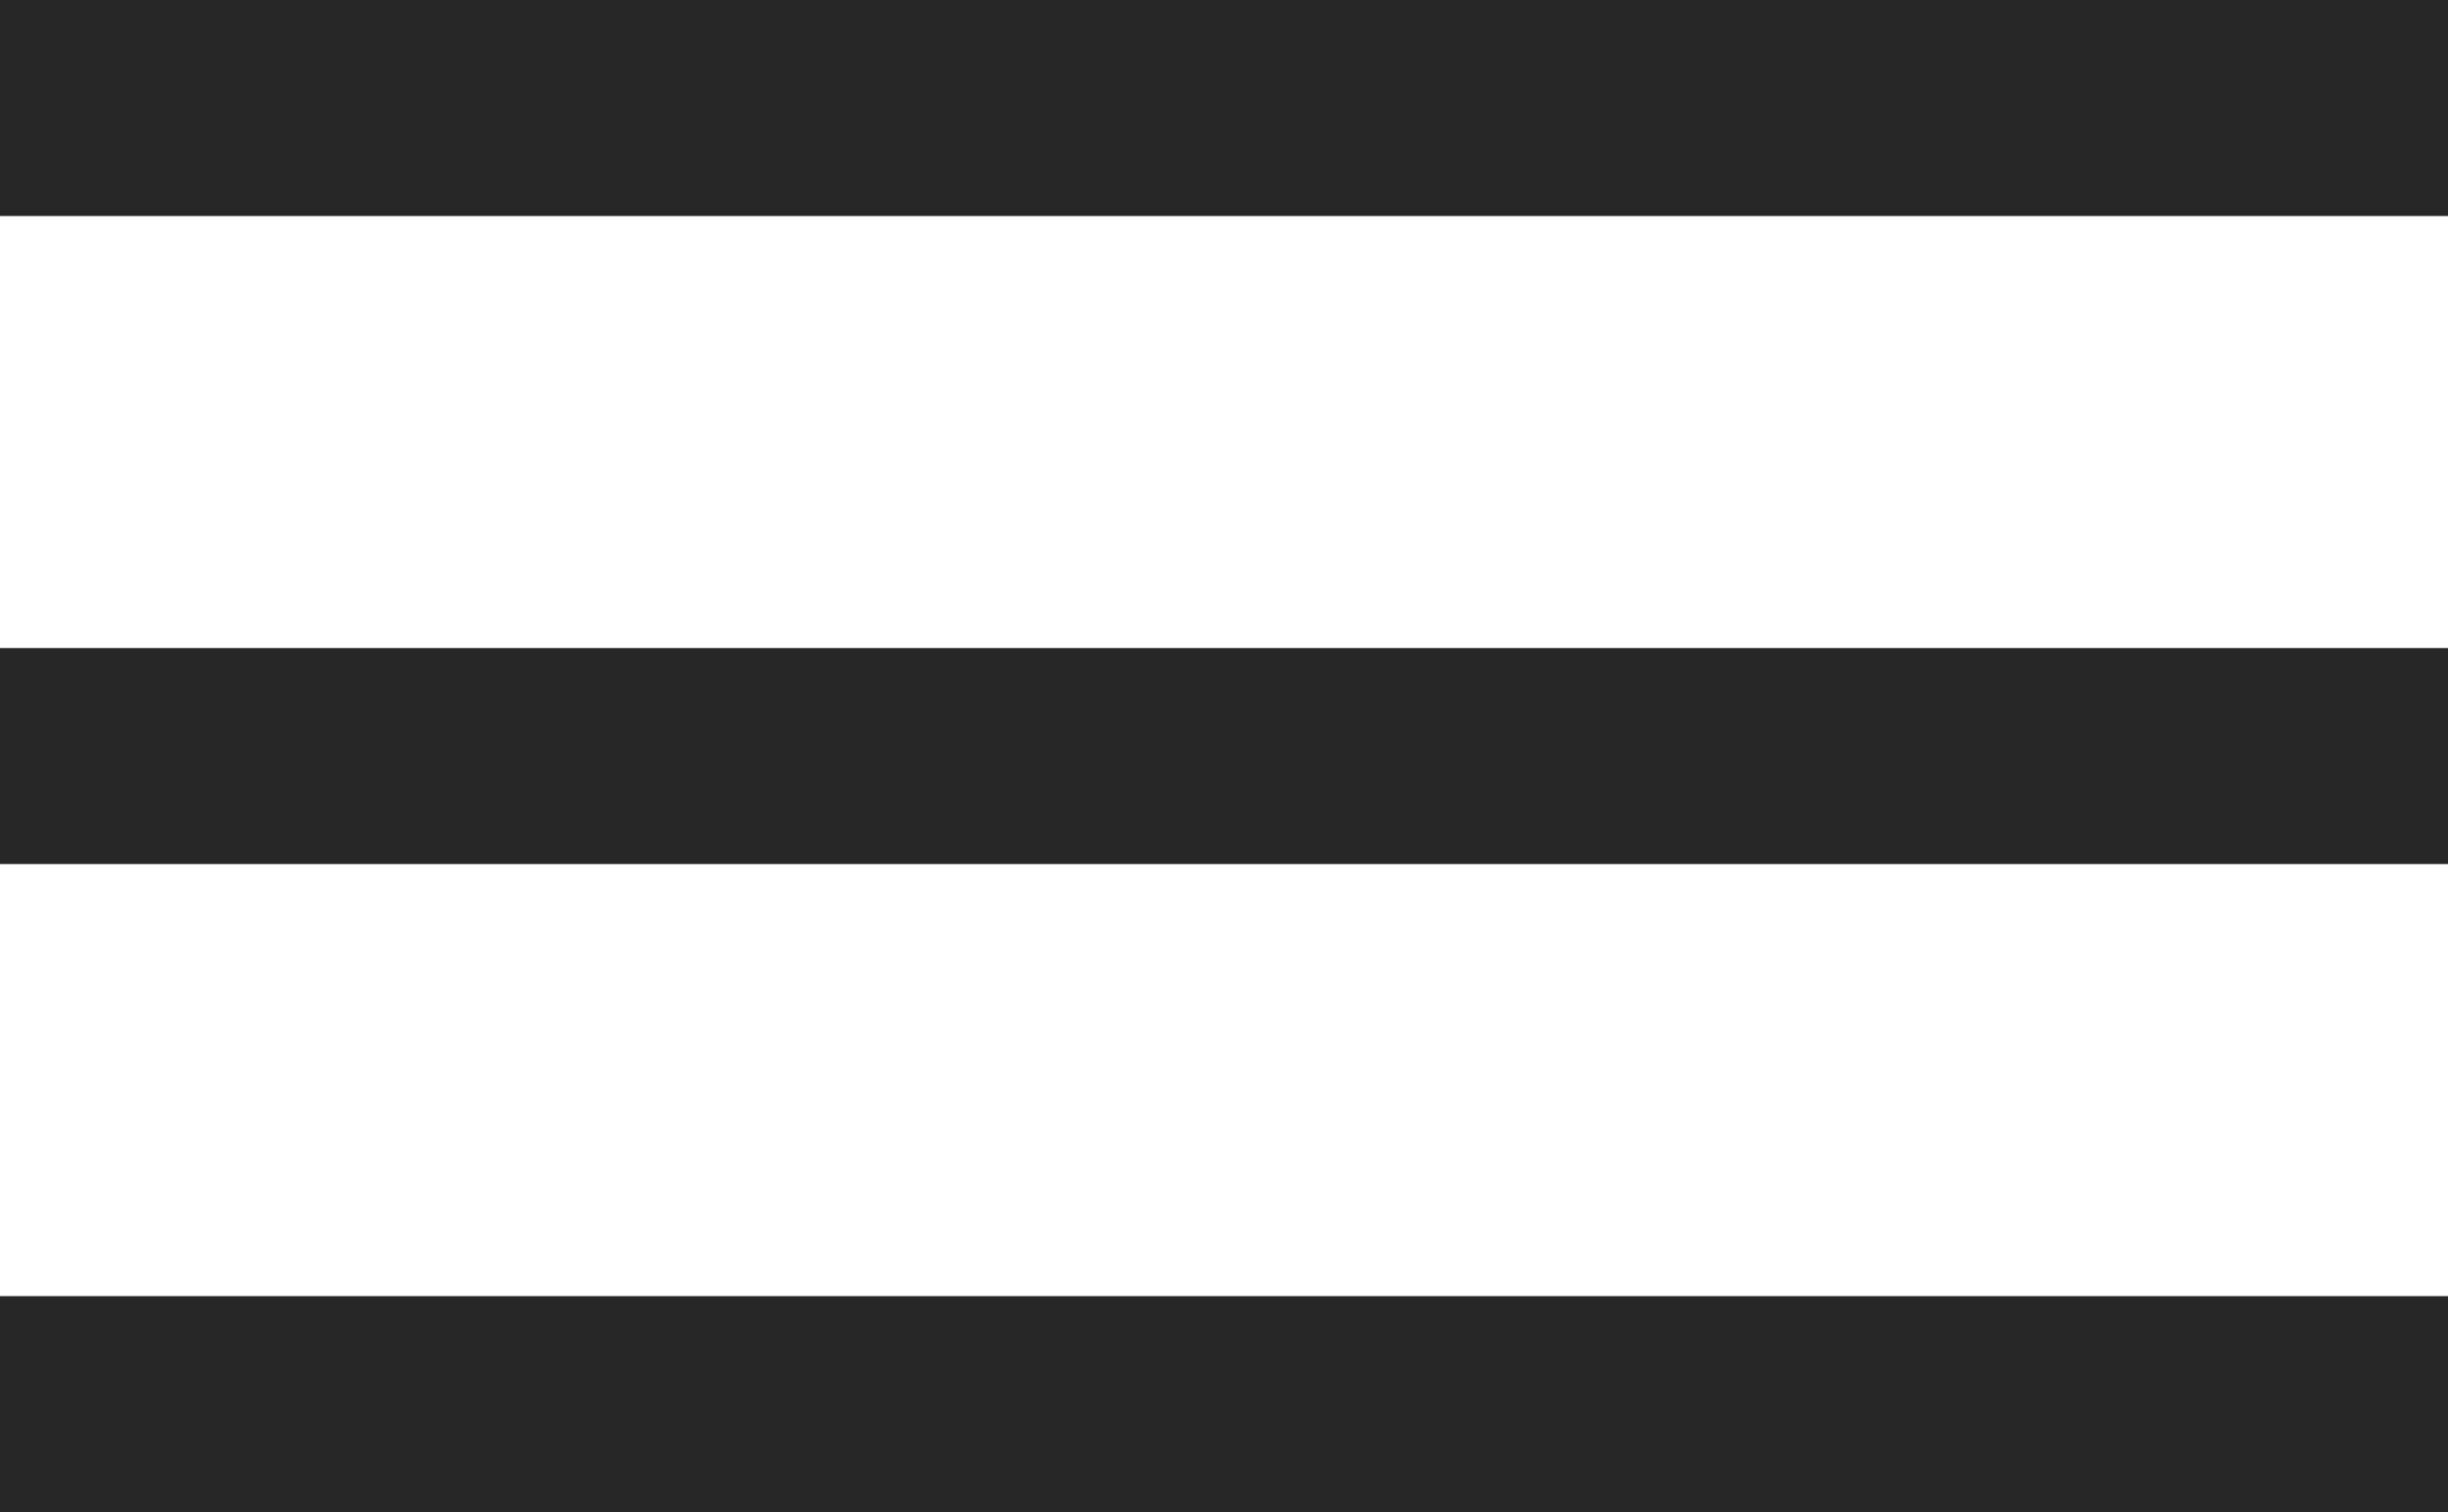
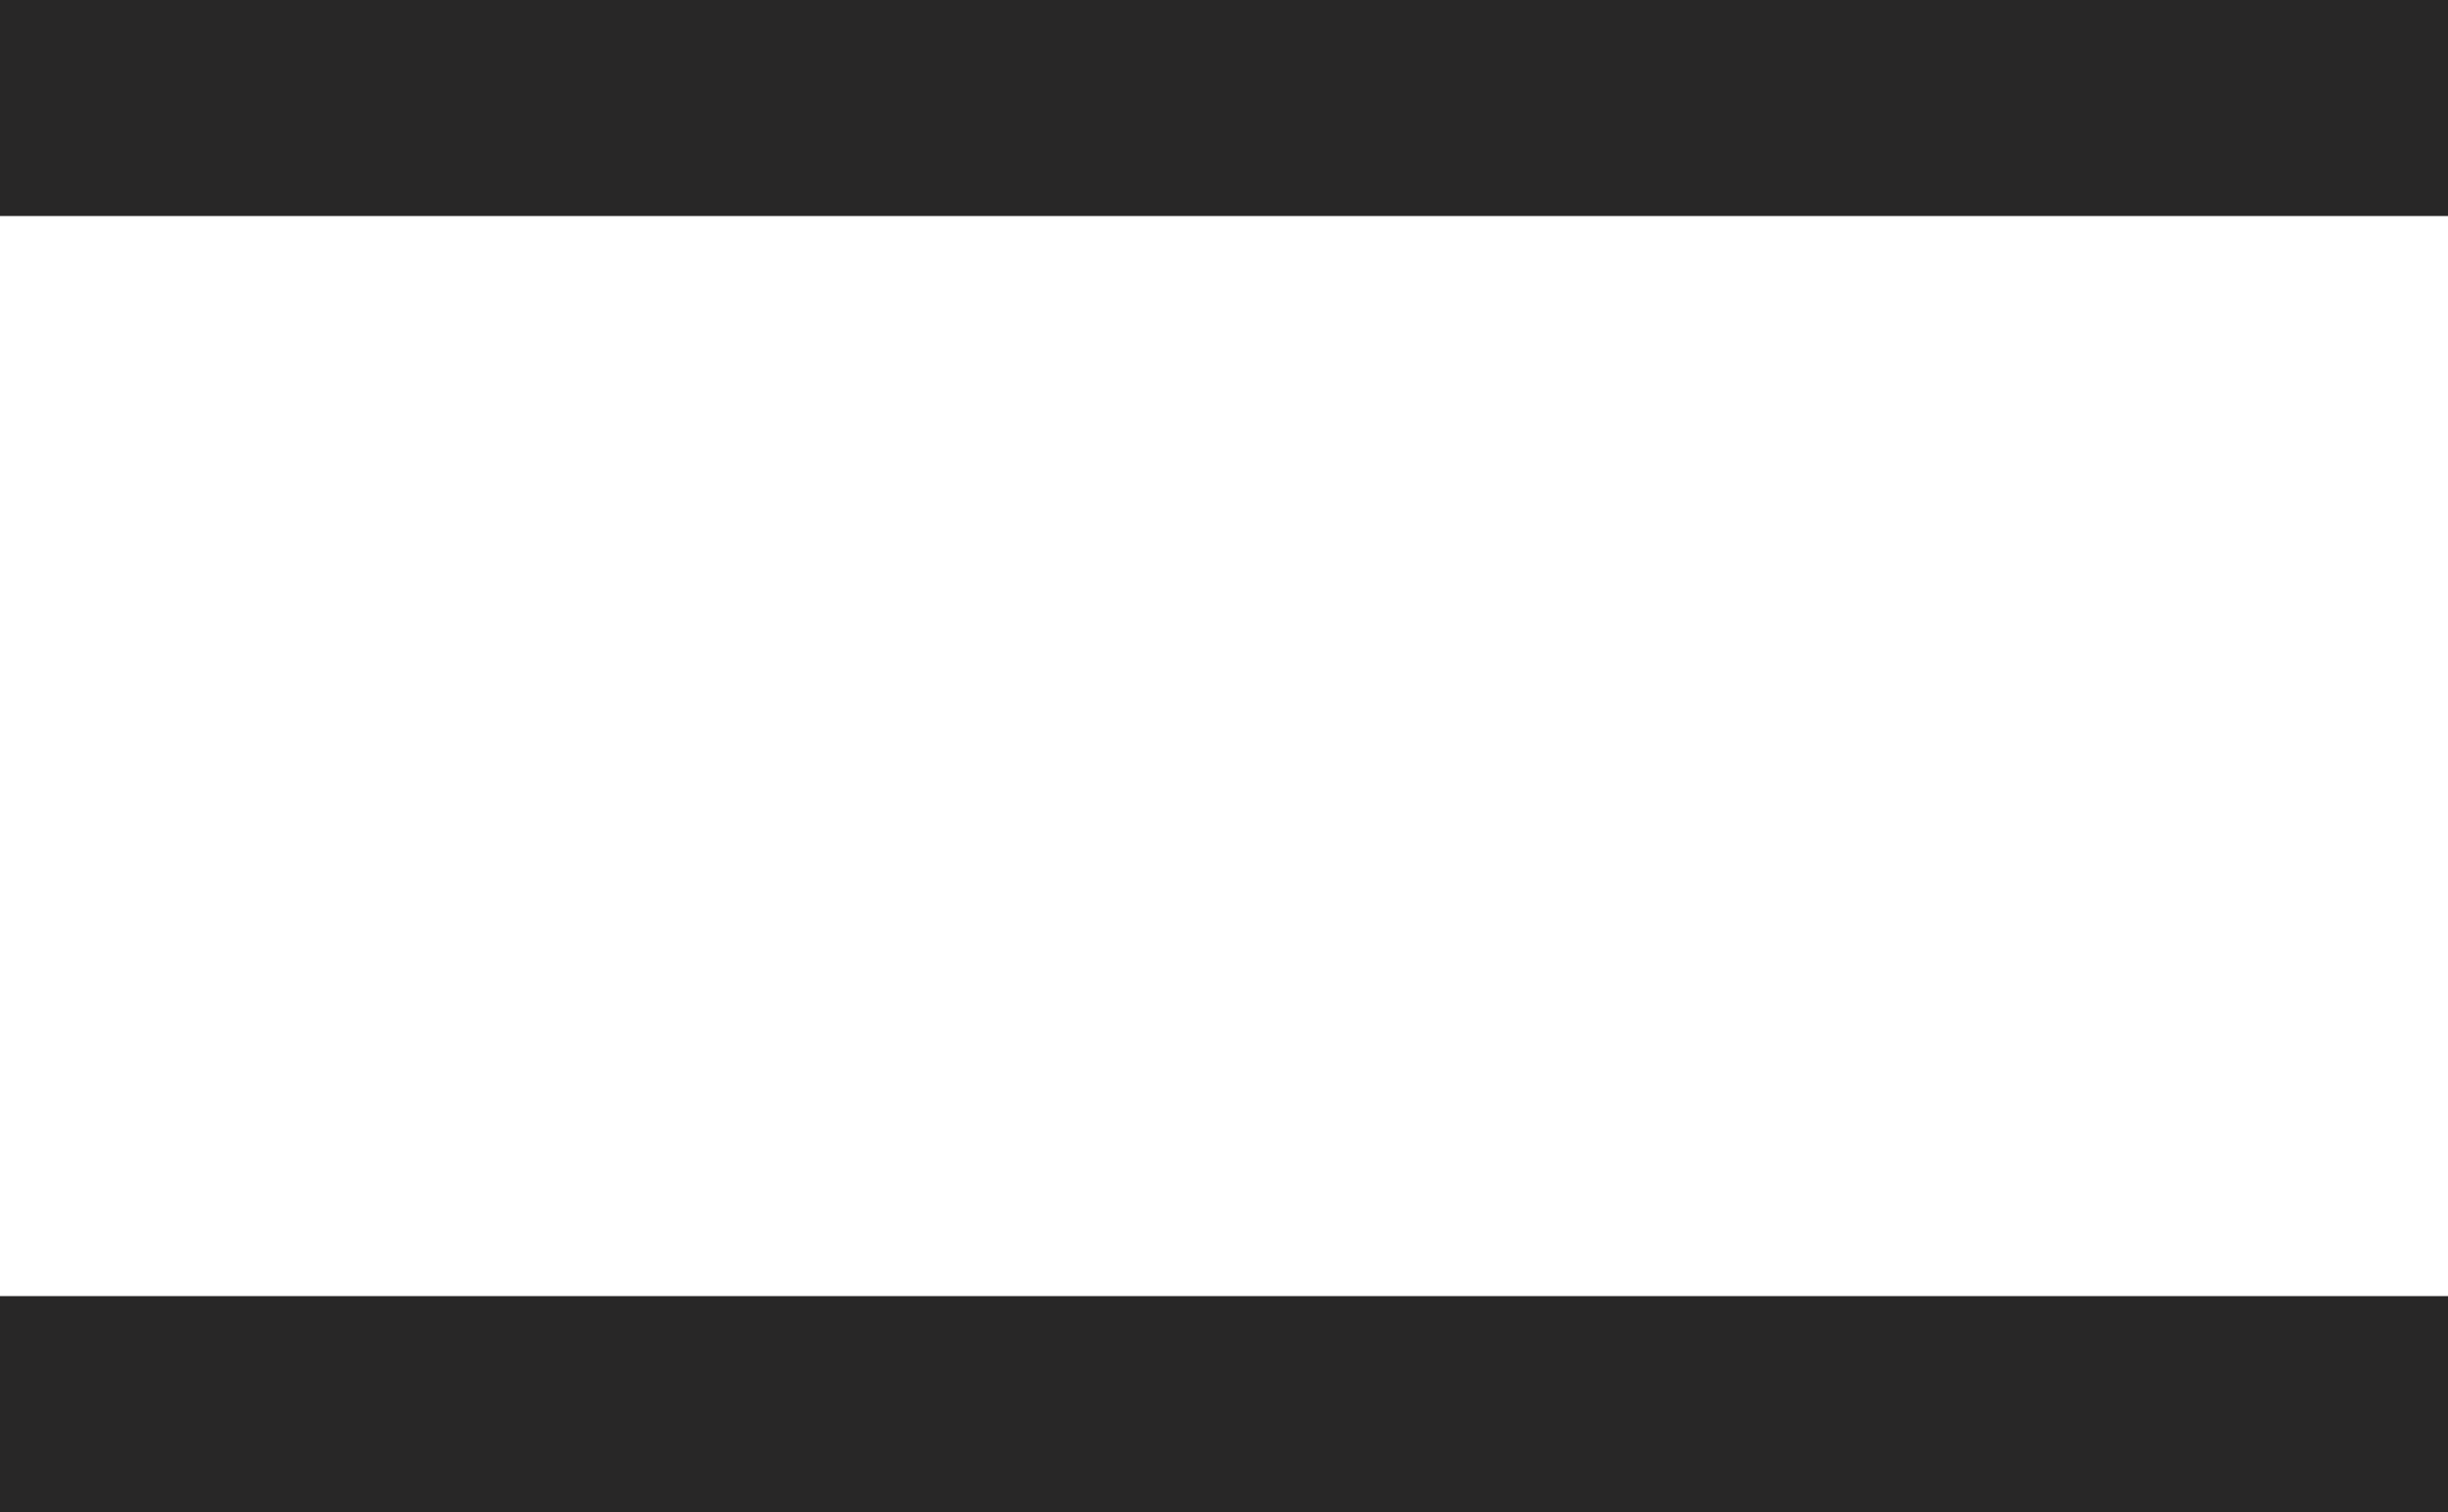
<svg xmlns="http://www.w3.org/2000/svg" version="1.1" id="Capa_1" x="0px" y="0px" viewBox="0 0 34 21" style="enable-background:new 0 0 34 21;" xml:space="preserve">
  <style type="text/css">
	.st0{fill:#282727;}
</style>
  <g>
    <rect class="st0" width="34" height="3" />
-     <rect y="9" class="st0" width="34" height="3" />
    <rect y="18" class="st0" width="34" height="3" />
  </g>
</svg>